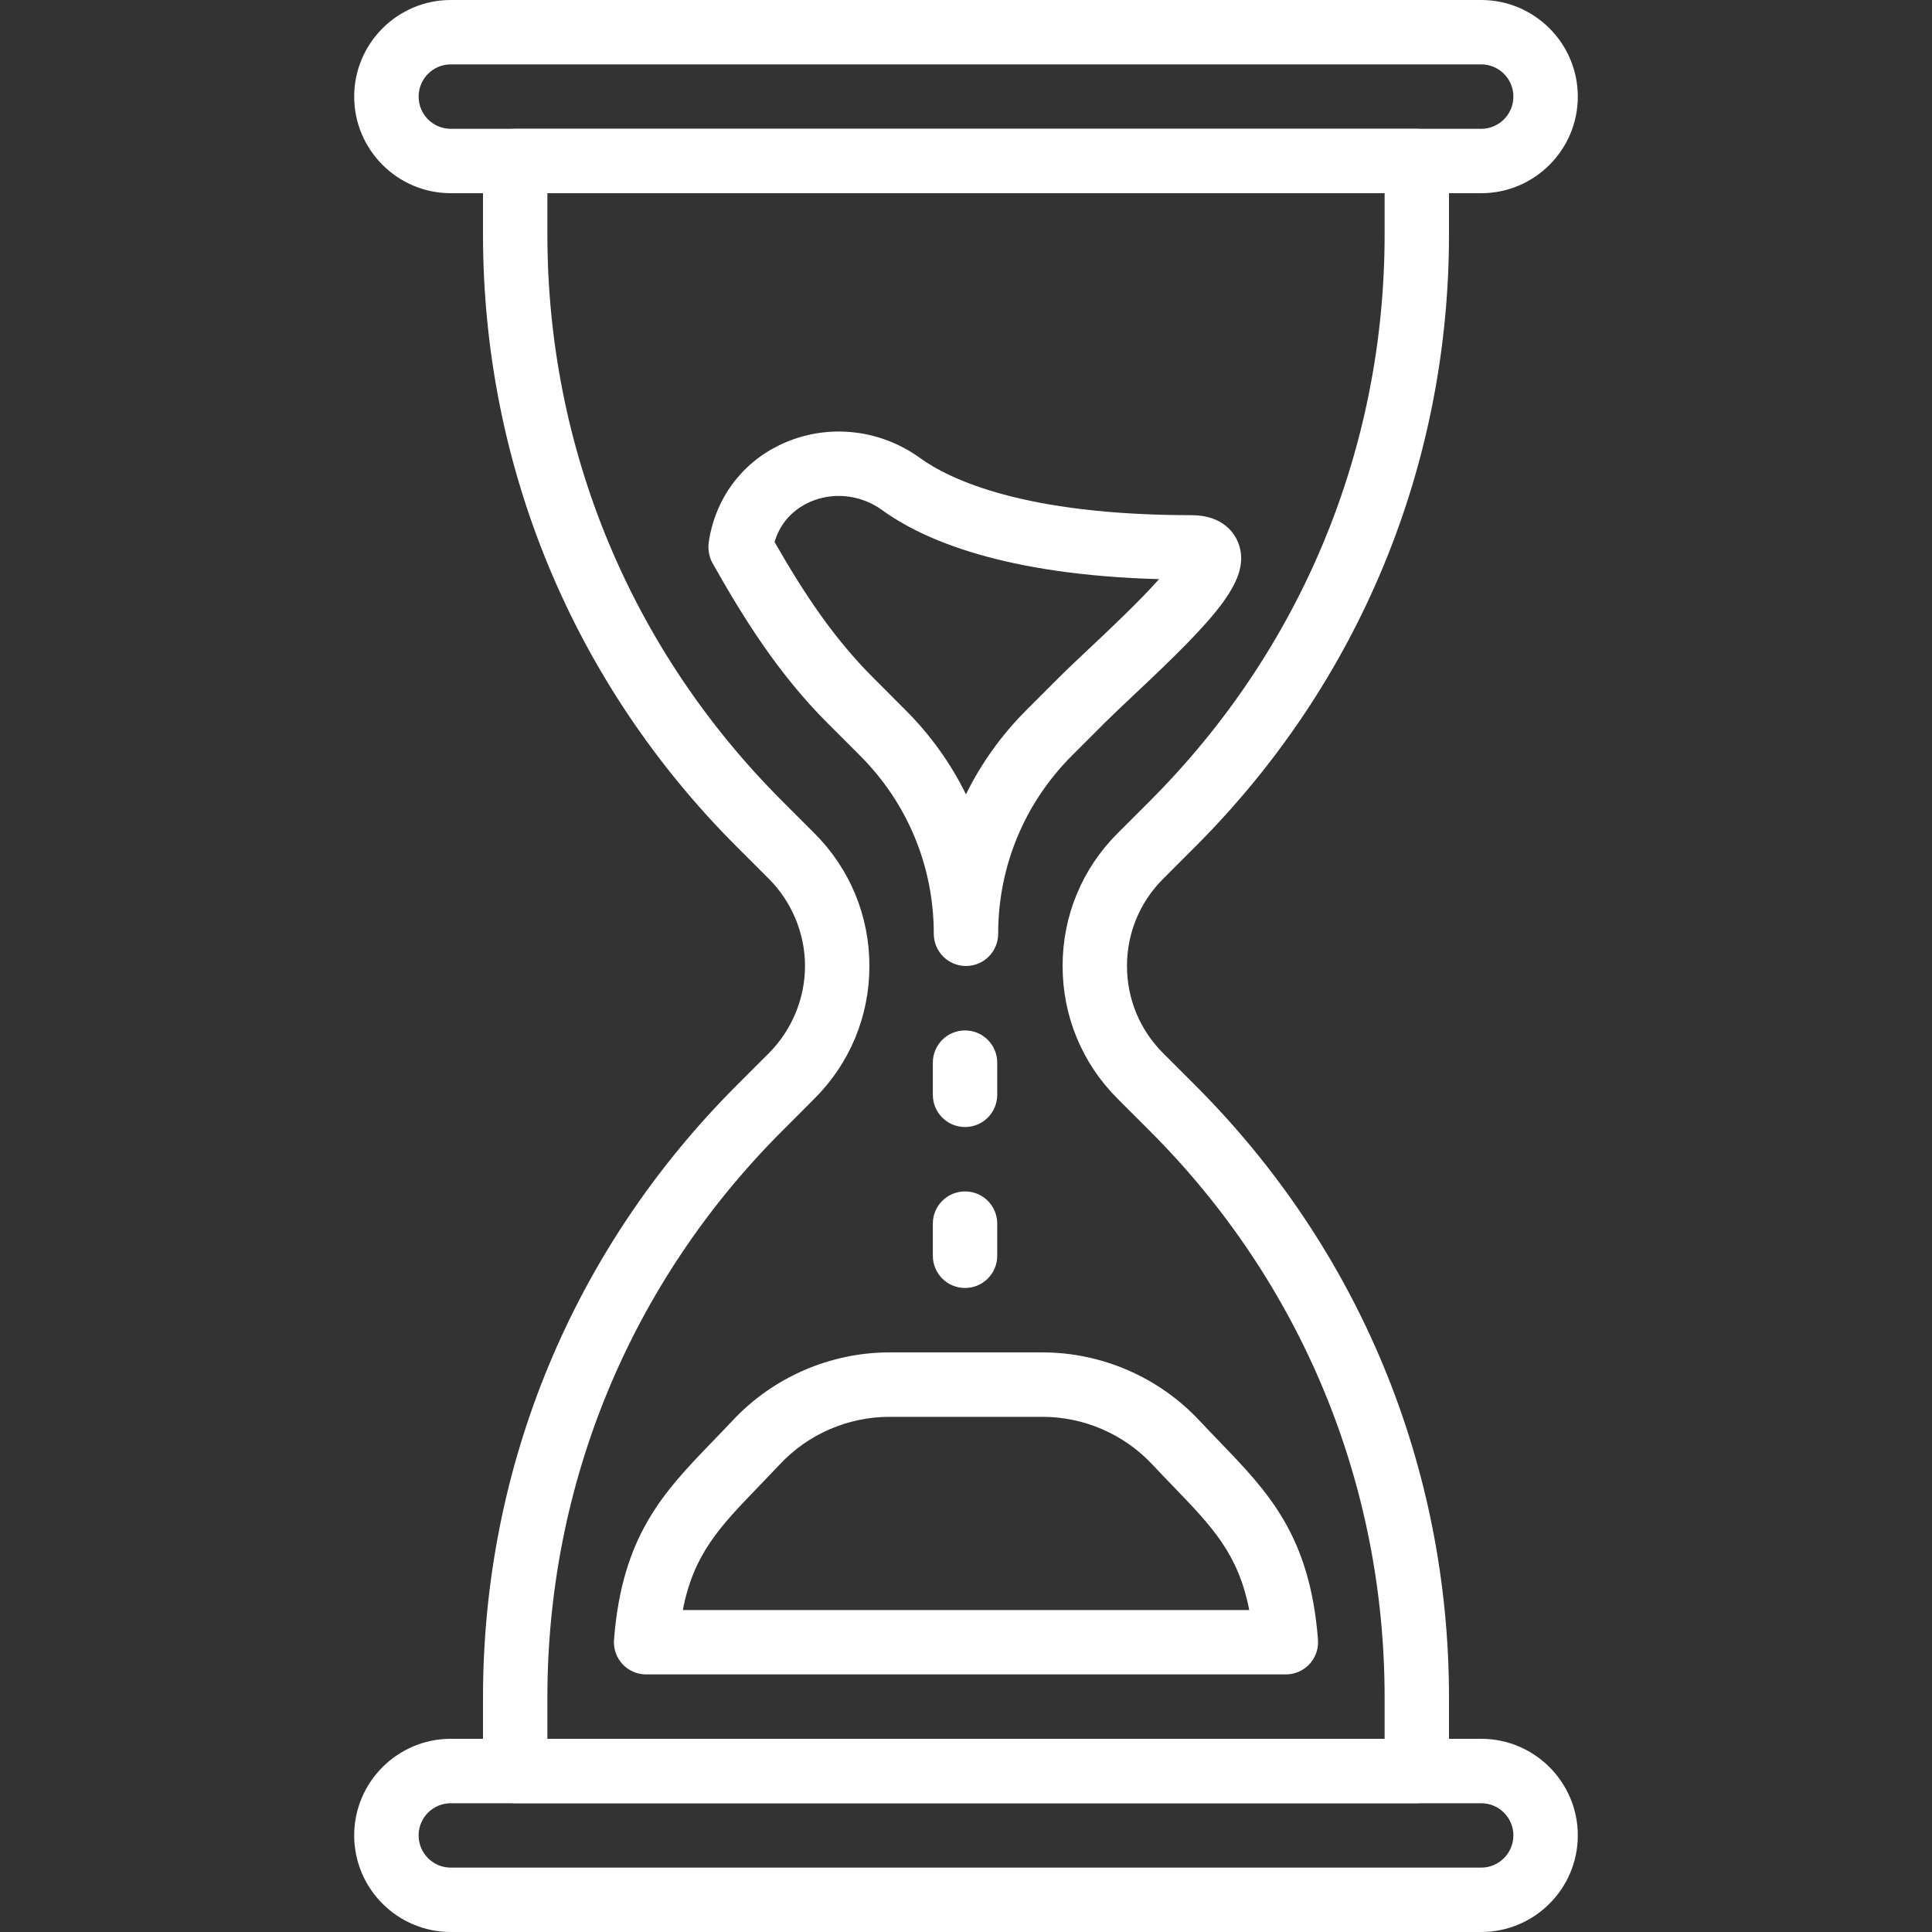
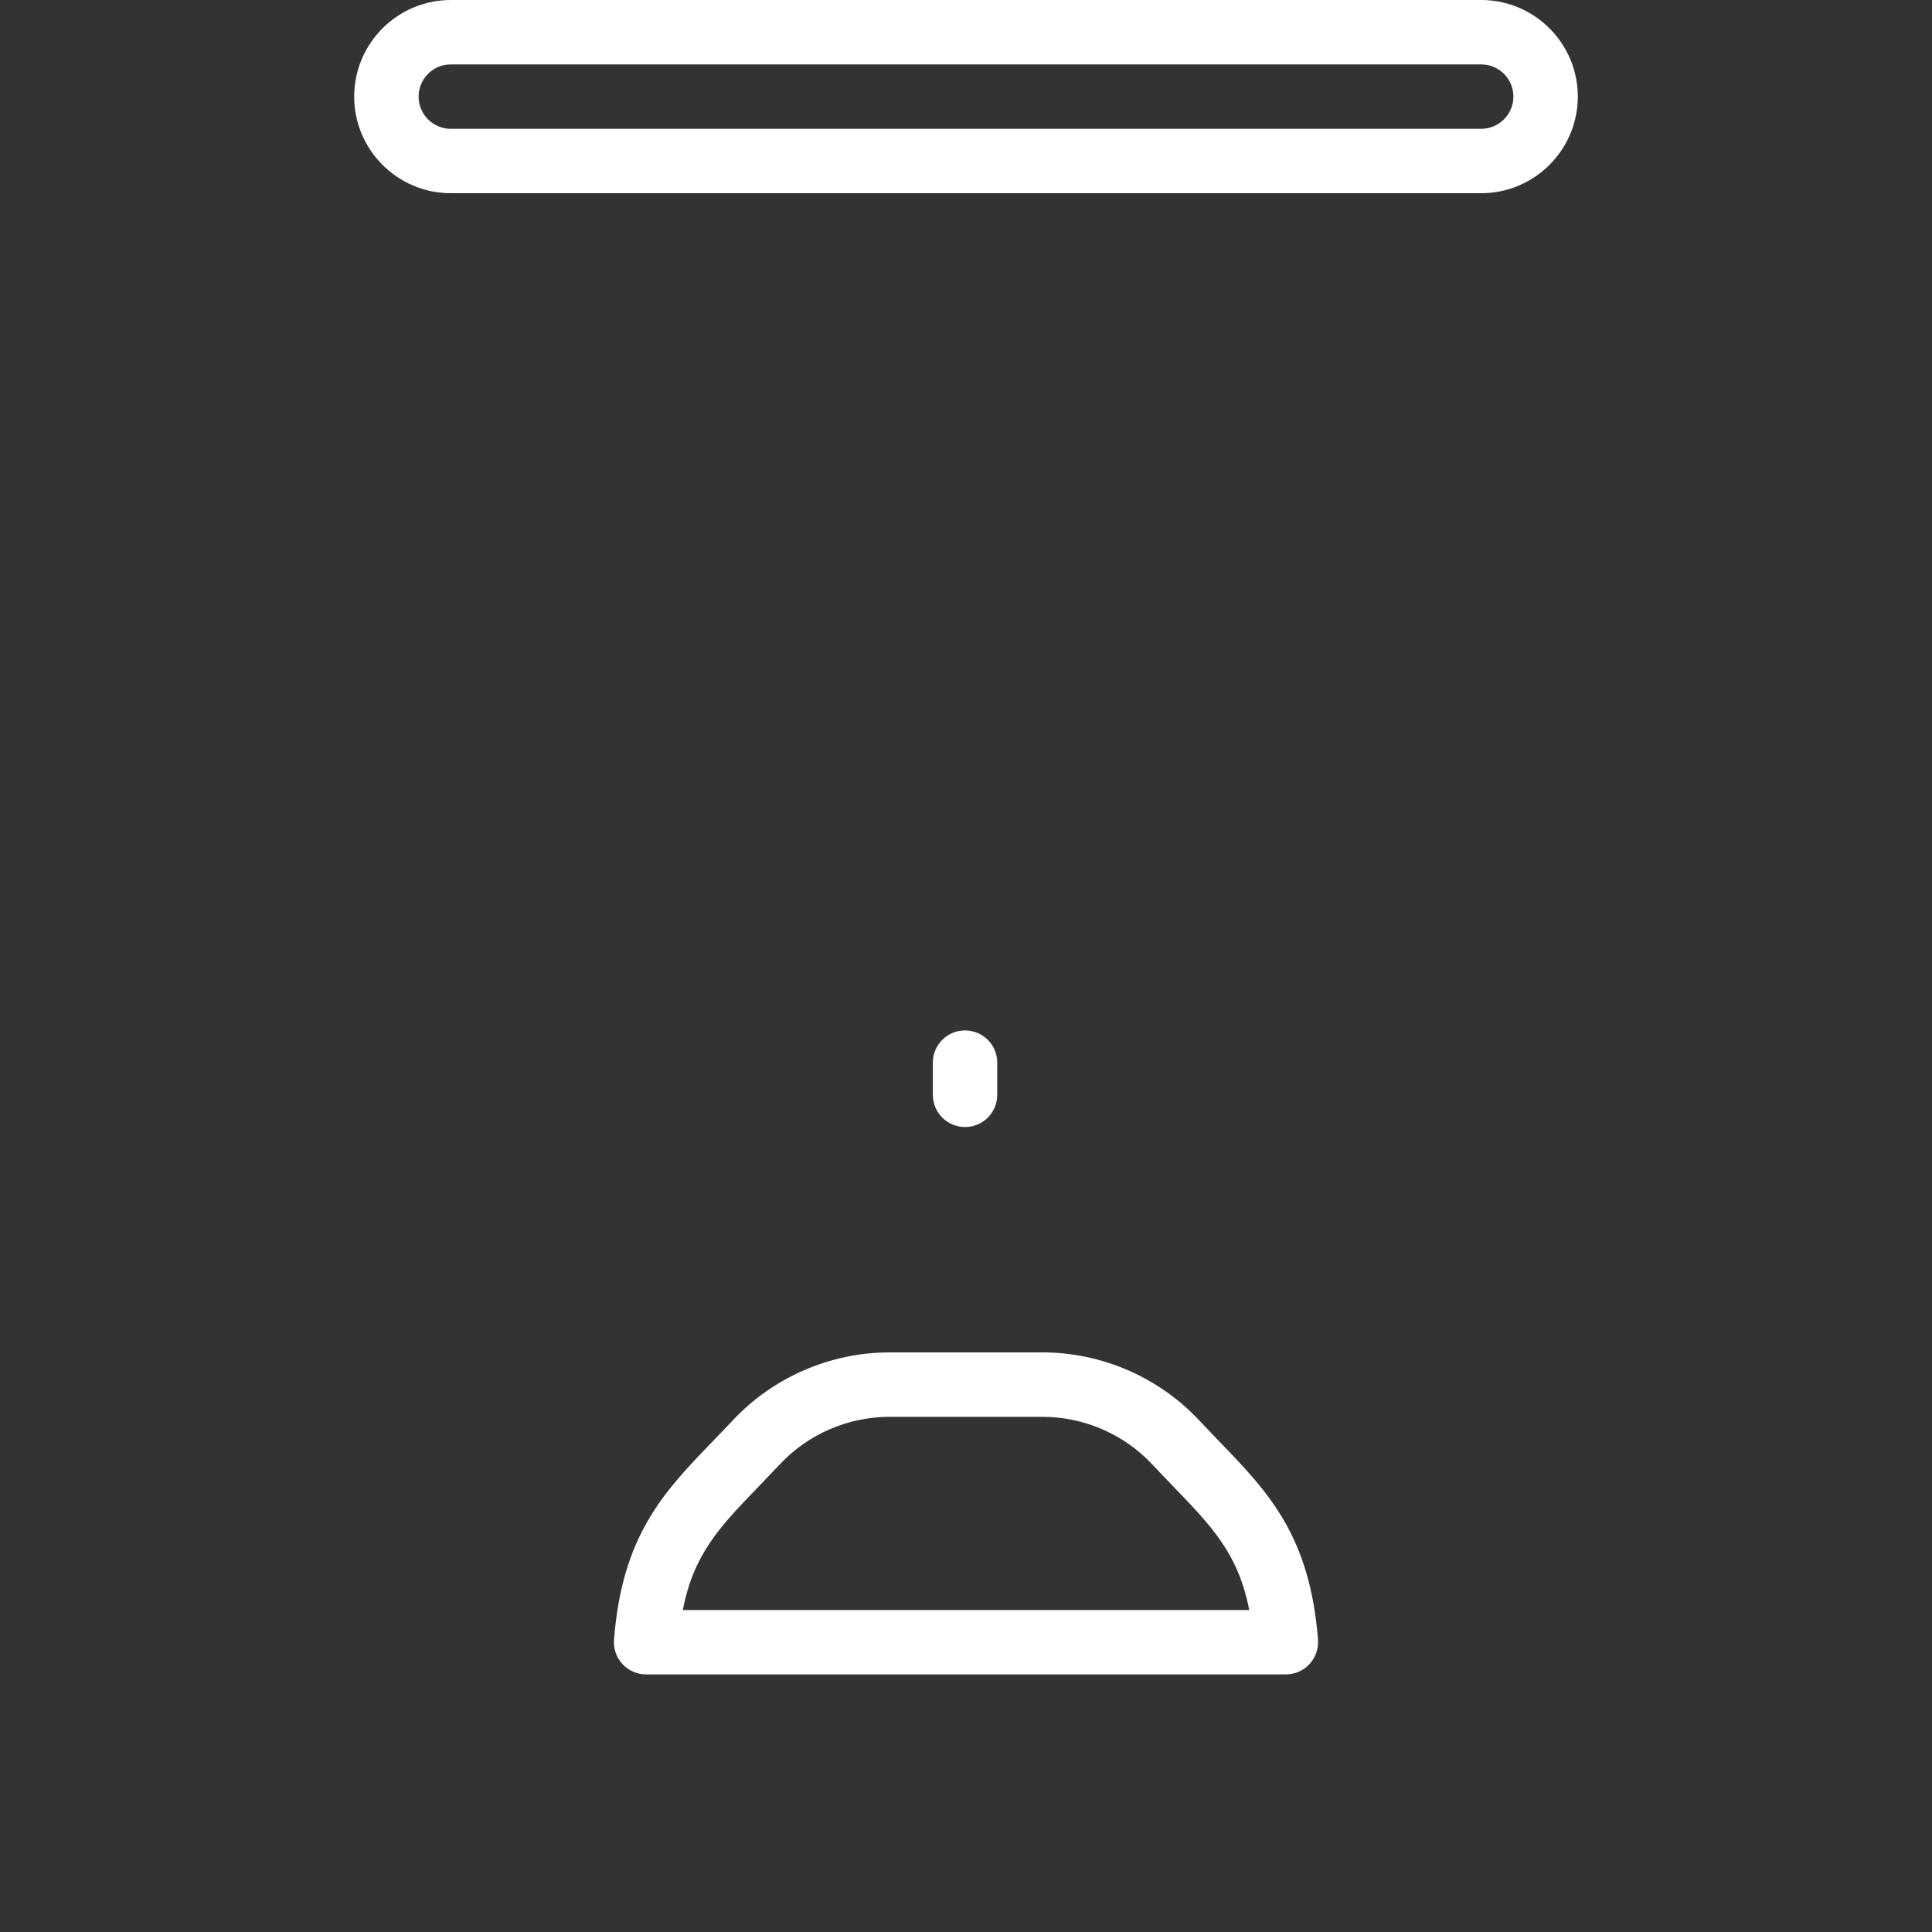
<svg xmlns="http://www.w3.org/2000/svg" fill="none" viewBox="0 0 43 43" height="43" width="43">
  <rect x="0" y="0" width="43" height="43" fill="#333333" stroke="none" />
  <path fill="white" d="M32.967 0H10.033C8.848 0 7.883 0.965 7.883 2.15C7.883 3.335 8.848 4.3 10.033 4.3H32.967C34.152 4.3 35.117 3.335 35.117 2.15C35.117 0.965 34.152 0 32.967 0ZM32.967 2.867H10.033C9.638 2.867 9.317 2.546 9.317 2.15C9.317 1.754 9.638 1.433 10.033 1.433H32.967C33.362 1.433 33.683 1.754 33.683 2.15C33.683 2.546 33.361 2.867 32.967 2.867Z" />
-   <path fill="white" d="M32.967 38.7H10.033C8.848 38.7 7.883 39.665 7.883 40.85C7.883 42.036 8.848 43 10.033 43H32.967C34.152 43 35.117 42.036 35.117 40.85C35.117 39.665 34.152 38.7 32.967 38.7ZM32.967 41.567H10.033C9.638 41.567 9.317 41.246 9.317 40.85C9.317 40.455 9.638 40.134 10.033 40.134H32.967C33.362 40.134 33.683 40.455 33.683 40.85C33.683 41.246 33.361 41.567 32.967 41.567Z" />
-   <path fill="white" d="M26.607 18.84C30.246 15.2 32.25 10.362 32.25 5.217V3.583C32.25 3.187 31.929 2.867 31.533 2.867H11.467C11.071 2.867 10.75 3.187 10.75 3.583V5.217C10.75 10.363 12.754 15.2 16.392 18.84L17.113 19.56C17.623 20.071 17.917 20.777 17.917 21.5C17.917 22.222 17.623 22.929 17.113 23.44L16.393 24.16C12.754 27.799 10.75 32.637 10.75 37.783V39.417C10.75 39.813 11.071 40.133 11.467 40.133H31.533C31.929 40.133 32.25 39.813 32.25 39.417V37.783C32.25 32.638 30.246 27.799 26.607 24.16L25.887 23.44C25.369 22.922 25.083 22.233 25.083 21.5C25.083 20.767 25.369 20.078 25.887 19.56L26.607 18.84ZM24.873 18.547C24.084 19.335 23.65 20.383 23.65 21.5C23.65 22.616 24.084 23.665 24.873 24.453L25.594 25.174C28.962 28.542 30.817 33.02 30.817 37.783V38.7H12.183V37.783C12.183 33.02 14.038 28.542 17.406 25.174L18.126 24.453C18.916 23.665 19.35 22.616 19.35 21.5C19.35 20.384 18.916 19.335 18.127 18.547L17.406 17.826C14.038 14.458 12.183 9.979 12.183 5.217V4.3H30.817V5.217C30.817 9.98 28.962 14.458 25.594 17.826L24.873 18.547Z" />
-   <path fill="white" d="M27.556 12.073C27.484 11.892 27.238 11.466 26.517 11.466C22.793 11.466 21.134 10.669 20.476 10.193C19.655 9.599 18.602 9.443 17.657 9.778C16.755 10.097 16.094 10.806 15.845 11.724C15.781 11.962 15.769 12.117 15.769 12.117C15.759 12.258 15.79 12.411 15.859 12.535C16.531 13.725 17.305 14.981 18.42 16.096L19.14 16.816C20.2 17.875 20.783 19.284 20.783 20.783C20.783 21.179 21.104 21.5 21.5 21.5C21.895 21.5 22.216 21.179 22.216 20.783C22.216 19.285 22.8 17.876 23.859 16.816L24.58 16.095C24.757 15.919 24.988 15.701 25.241 15.463C27.094 13.721 27.873 12.873 27.556 12.073ZM24.259 14.419C23.993 14.669 23.751 14.897 23.566 15.082L22.845 15.803C22.288 16.359 21.837 16.993 21.499 17.679C21.162 16.993 20.71 16.359 20.153 15.803L19.434 15.083C18.554 14.202 17.909 13.232 17.239 12.063C17.416 11.465 17.875 11.221 18.135 11.129C18.635 10.952 19.197 11.036 19.635 11.354C20.548 12.015 22.348 12.794 25.797 12.89C25.354 13.389 24.659 14.043 24.259 14.419Z" />
  <path fill="white" d="M29.334 36.494C29.154 34.171 28.222 33.206 27.144 32.088C26.999 31.937 26.847 31.78 26.692 31.614C25.791 30.652 24.52 30.1 23.202 30.1H19.797C18.48 30.1 17.208 30.652 16.308 31.614C16.152 31.78 16.001 31.936 15.855 32.087C14.777 33.205 13.845 34.171 13.666 36.495C13.65 36.694 13.719 36.891 13.854 37.038C13.991 37.184 14.181 37.267 14.38 37.267H28.619C28.818 37.267 29.009 37.184 29.145 37.037C29.281 36.89 29.349 36.693 29.334 36.494ZM15.197 35.834C15.44 34.582 16.019 33.983 16.887 33.083C17.038 32.927 17.194 32.764 17.355 32.593C17.985 31.919 18.875 31.534 19.797 31.534H23.202C24.125 31.534 25.015 31.92 25.645 32.592C25.806 32.765 25.963 32.927 26.114 33.084C26.982 33.984 27.56 34.583 27.804 35.834H15.197Z" />
  <path fill="white" d="M21.479 22.934C21.083 22.934 20.762 23.254 20.762 23.65V24.367C20.762 24.763 21.083 25.084 21.479 25.084C21.874 25.084 22.195 24.763 22.195 24.367V23.65C22.195 23.254 21.874 22.934 21.479 22.934Z" />
-   <path fill="white" d="M21.479 26.517C21.083 26.517 20.762 26.837 20.762 27.233V27.95C20.762 28.346 21.083 28.666 21.479 28.666C21.874 28.666 22.195 28.346 22.195 27.95V27.233C22.195 26.837 21.874 26.517 21.479 26.517Z" />
</svg>